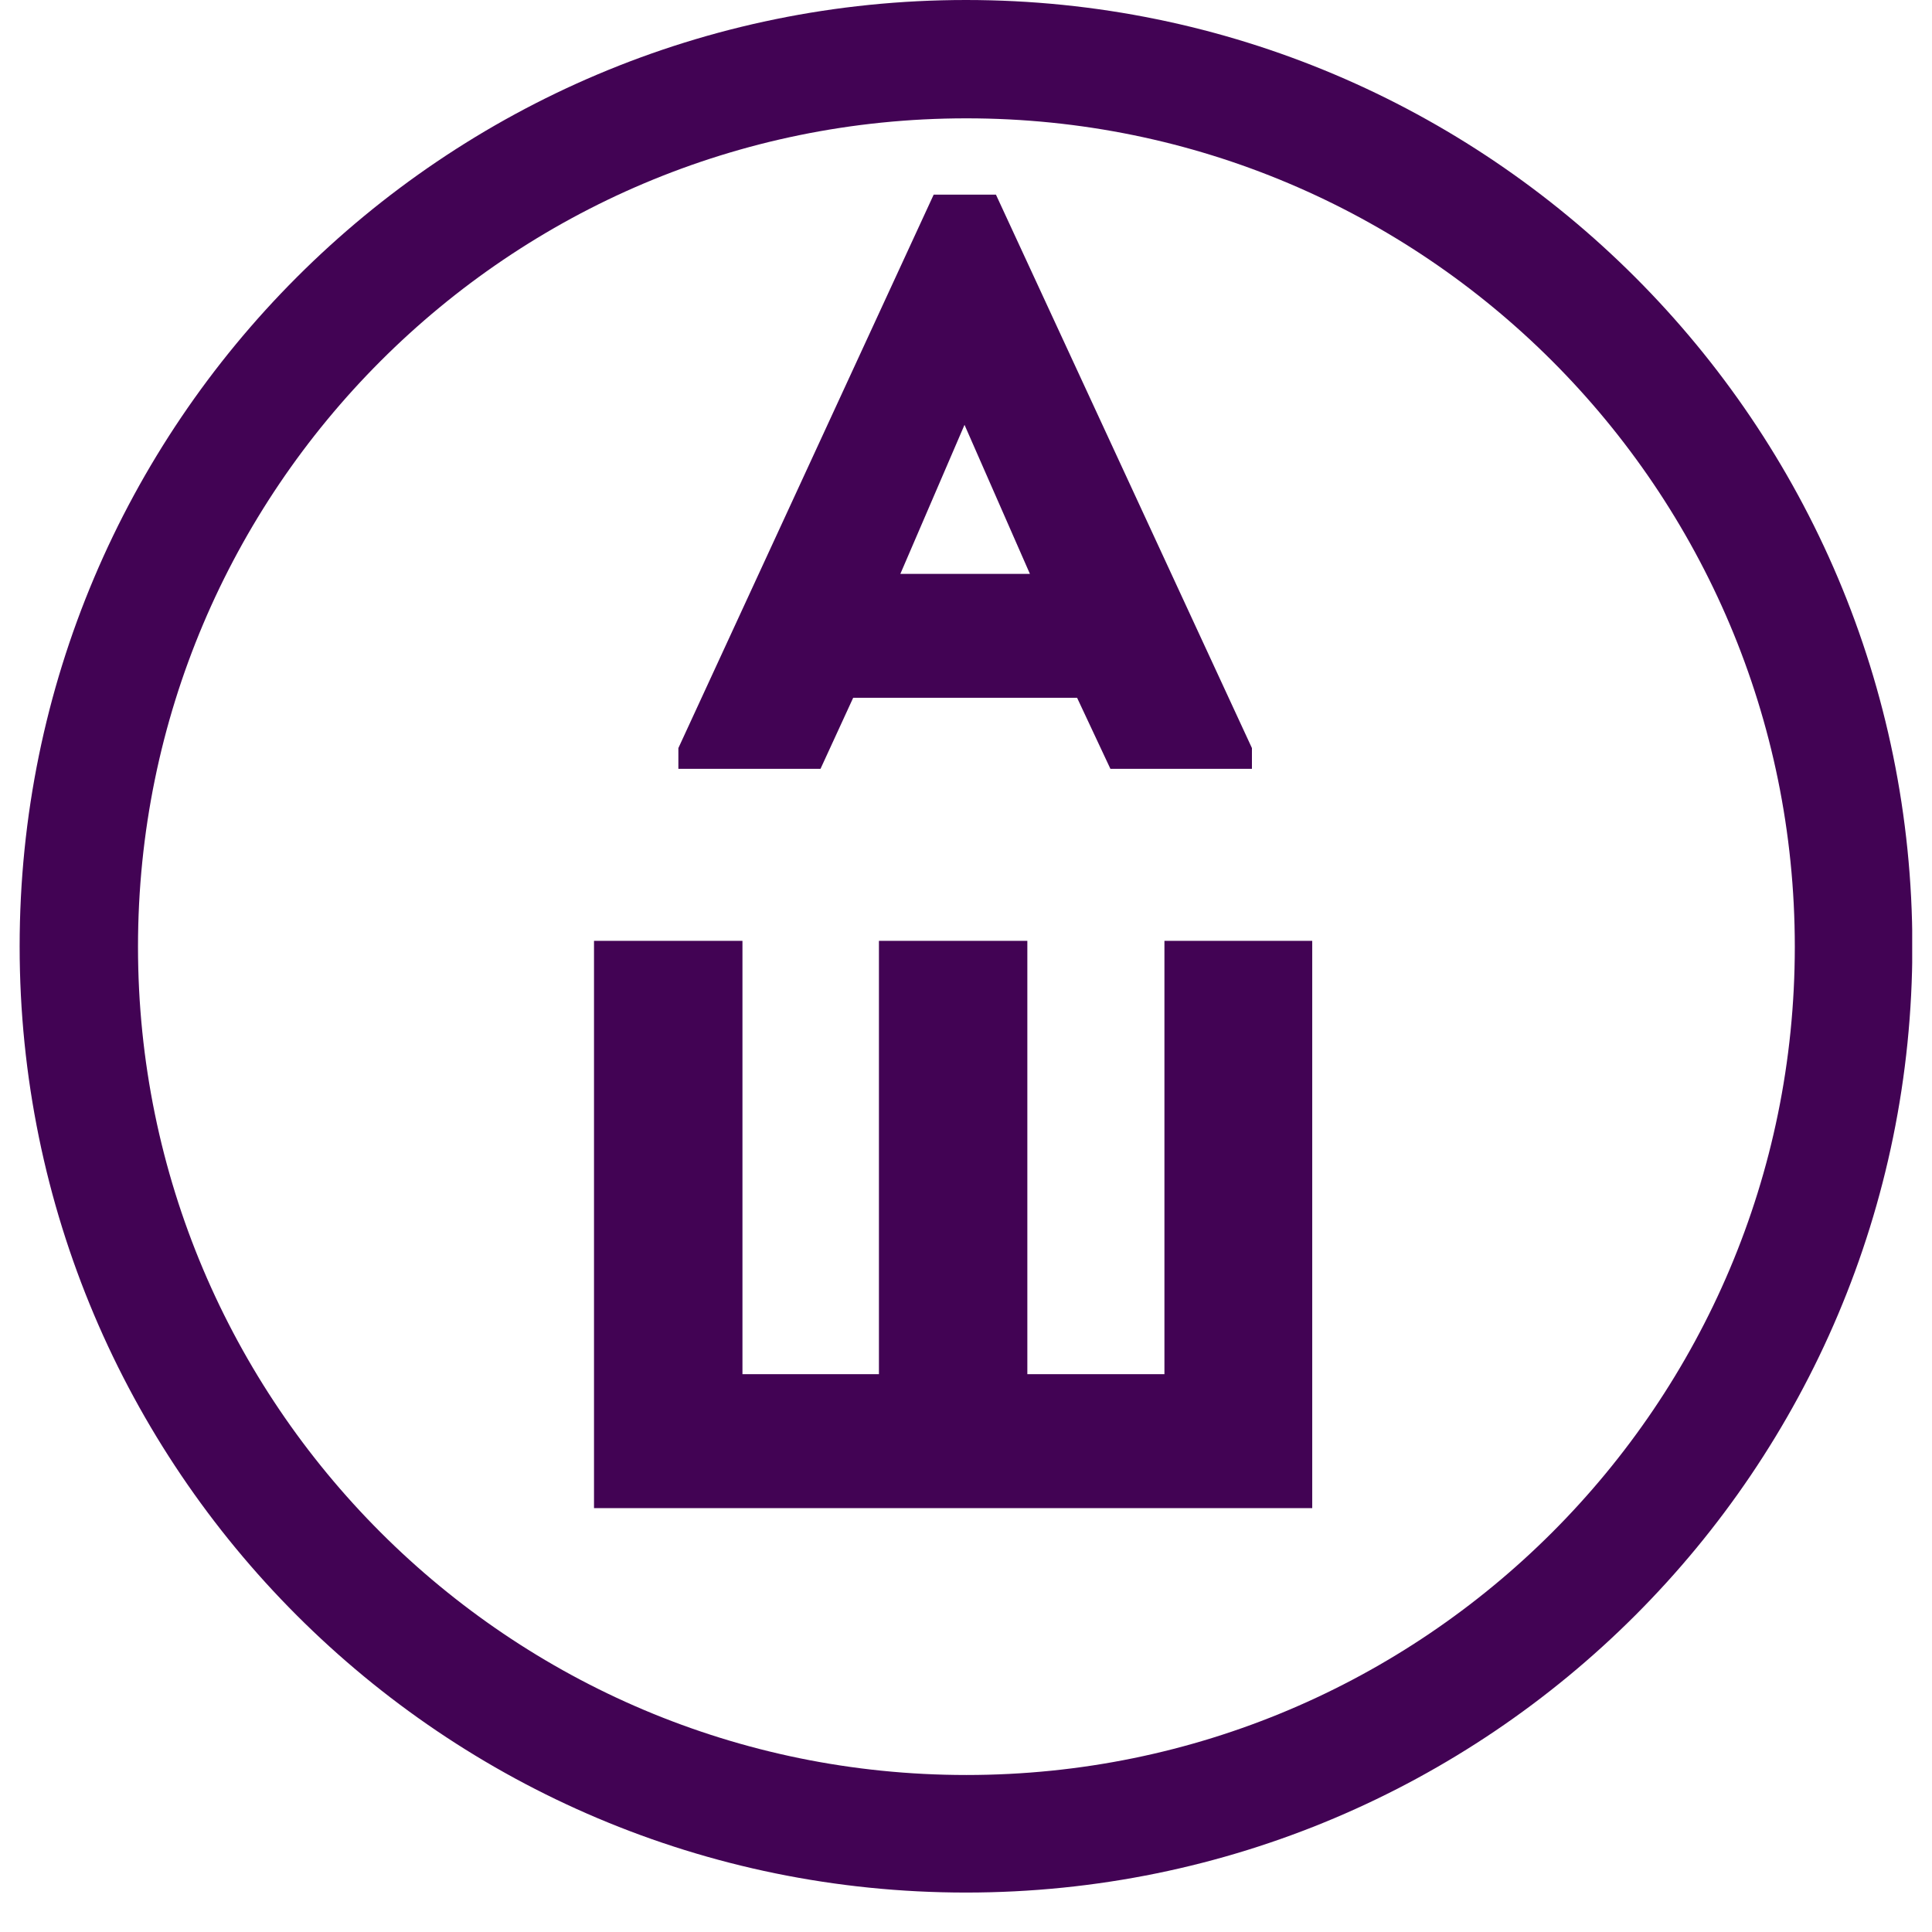
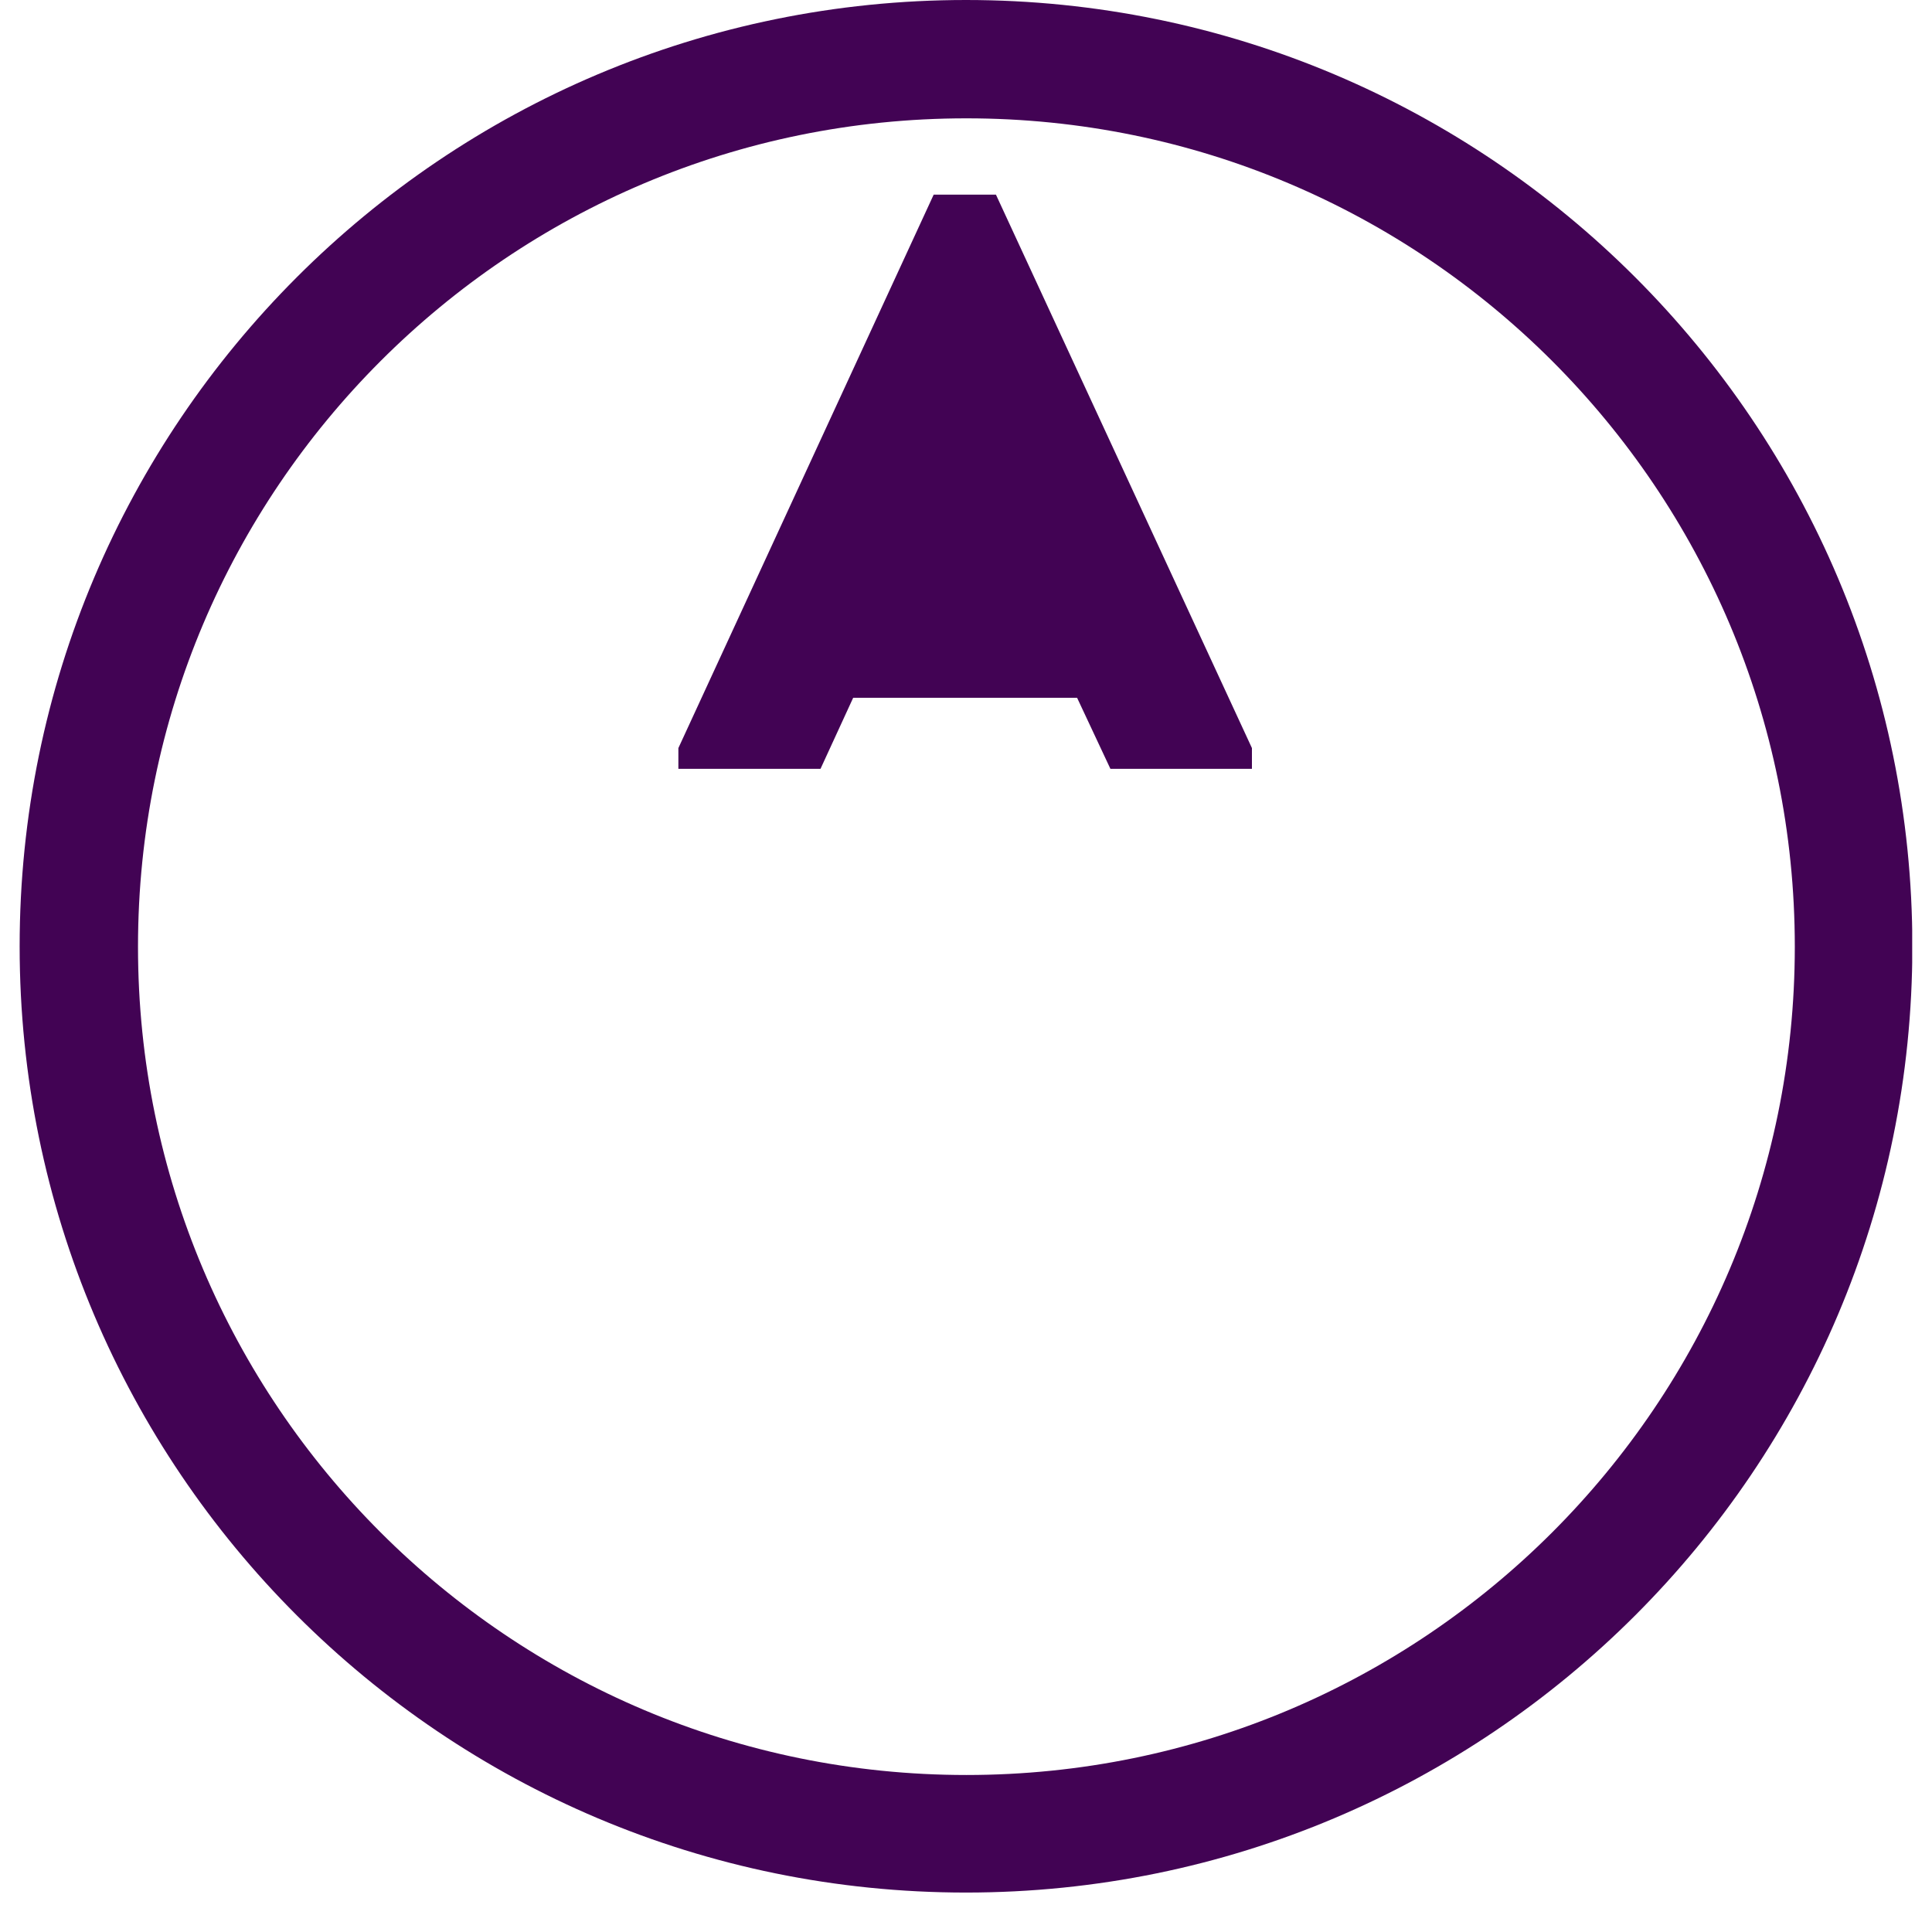
<svg xmlns="http://www.w3.org/2000/svg" width="64" zoomAndPan="magnify" viewBox="0 0 48 48" height="64" preserveAspectRatio="xMidYMid meet" version="1.0">
  <defs>
    <g />
    <clipPath id="e2650a6c66">
      <path d="M 0.488 0 L 47.508 0 L 47.508 47.02 L 0.488 47.02 Z M 0.488 0 " clip-rule="nonzero" />
    </clipPath>
    <clipPath id="db3a8280bd">
      <path d="M 24 0 C 11.016 0 0.488 10.527 0.488 23.512 C 0.488 36.496 11.016 47.02 24 47.02 C 36.984 47.02 47.512 36.496 47.512 23.512 C 47.512 10.527 36.984 0 24 0 Z M 24 0 " clip-rule="nonzero" />
    </clipPath>
  </defs>
  <g clip-path="url(#e2650a6c66)">
    <g clip-path="url(#db3a8280bd)">
      <path stroke-linecap="butt" transform="matrix(0.735, 0, 0, 0.735, 0.49, 0)" fill="none" stroke-linejoin="miter" d="M 32 -0 C 14.327 -0 -0.002 14.329 -0.002 32.002 C -0.002 49.675 14.327 63.999 32 63.999 C 49.673 63.999 64.002 49.675 64.002 32.002 C 64.002 14.329 49.673 -0 32 -0 Z M 32 -0 " stroke="#420354" stroke-width="8" stroke-opacity="1" stroke-miterlimit="4" />
    </g>
  </g>
  <g fill="#420354" fill-opacity="1">
    <g transform="translate(16.838, 19.102)">
      <g>
-         <path d="M 10.75 0 L 14.266 0 L 14.266 -0.516 L 7.906 -14.266 L 6.359 -14.266 L 0.016 -0.516 L 0.016 0 L 3.547 0 L 4.359 -1.766 L 9.922 -1.766 Z M 8.75 -4.844 L 5.531 -4.844 L 7.125 -8.547 Z M 8.75 -4.844 " />
+         <path d="M 10.75 0 L 14.266 0 L 14.266 -0.516 L 7.906 -14.266 L 6.359 -14.266 L 0.016 -0.516 L 0.016 0 L 3.547 0 L 4.359 -1.766 L 9.922 -1.766 Z M 8.75 -4.844 L 7.125 -8.547 Z M 8.75 -4.844 " />
      </g>
    </g>
  </g>
  <g fill="#420354" fill-opacity="1">
    <g transform="translate(12.946, 37.469)">
      <g>
-         <path d="M 1.812 0 L 19.656 0 L 19.656 -14.094 L 15.984 -14.094 L 15.984 -3.328 L 12.578 -3.328 L 12.578 -14.094 L 8.891 -14.094 L 8.891 -3.328 L 5.5 -3.328 L 5.5 -14.094 L 1.812 -14.094 Z M 1.812 0 " />
-       </g>
+         </g>
    </g>
  </g>
</svg>